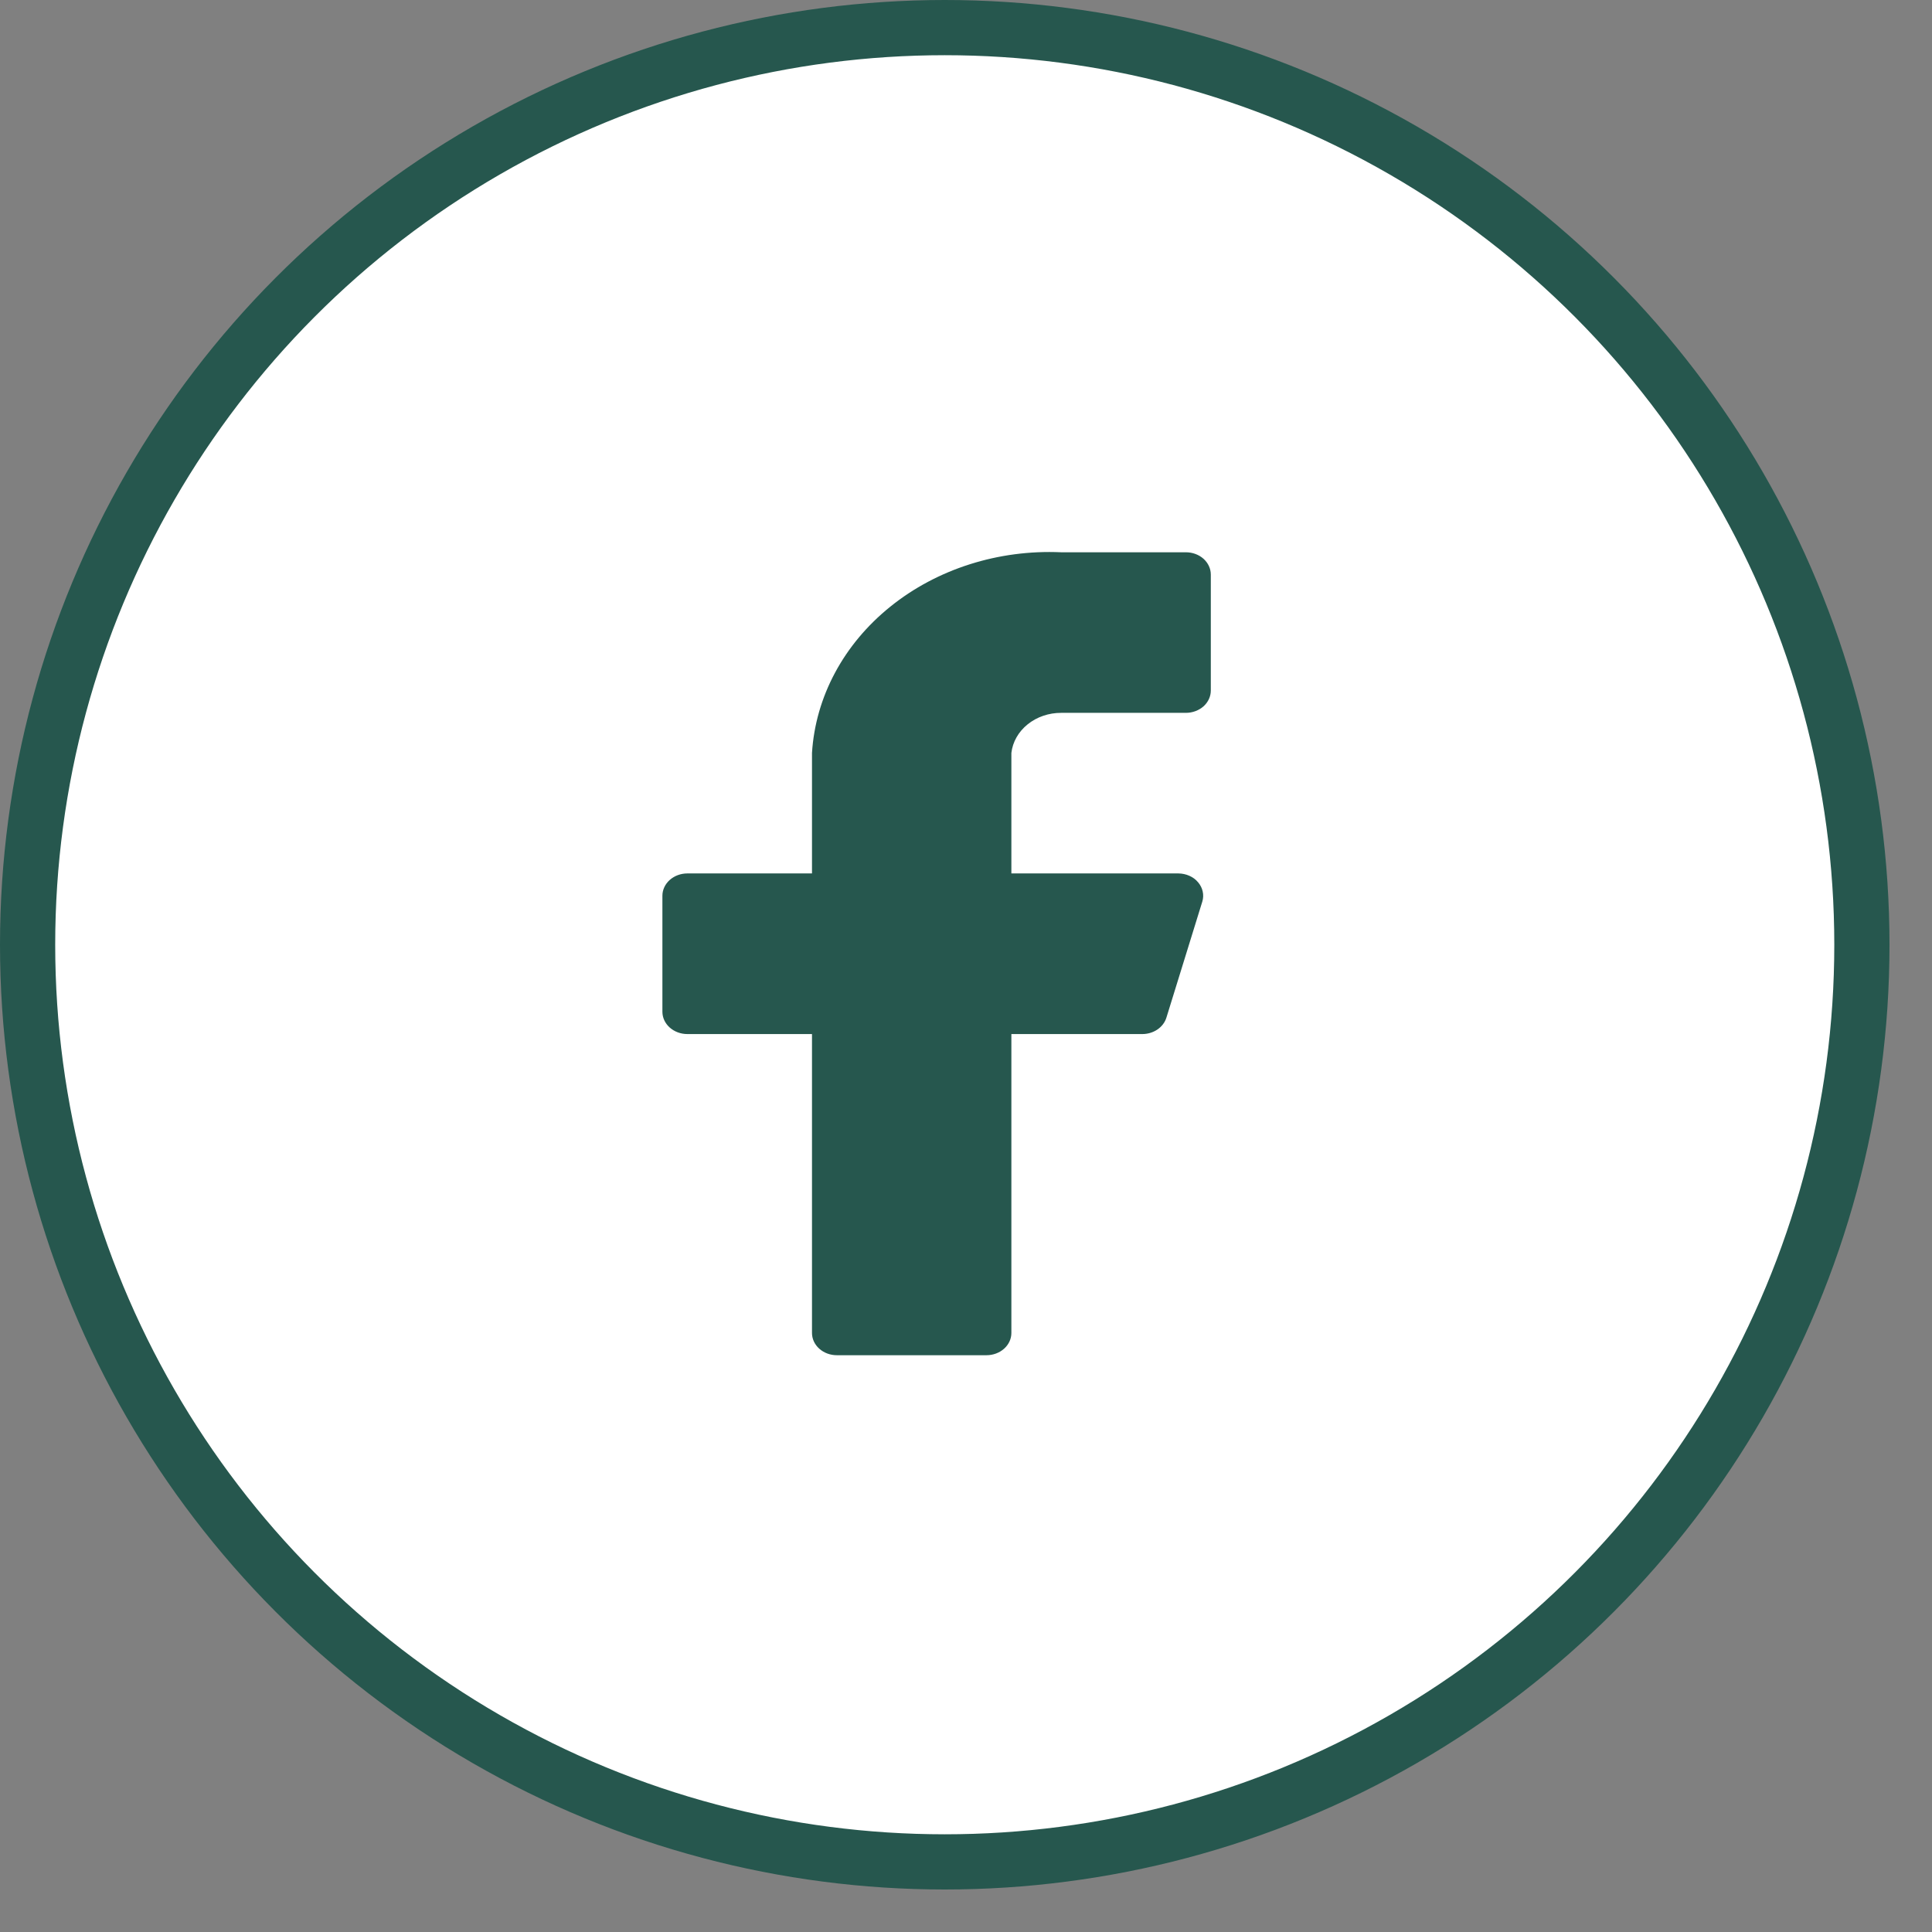
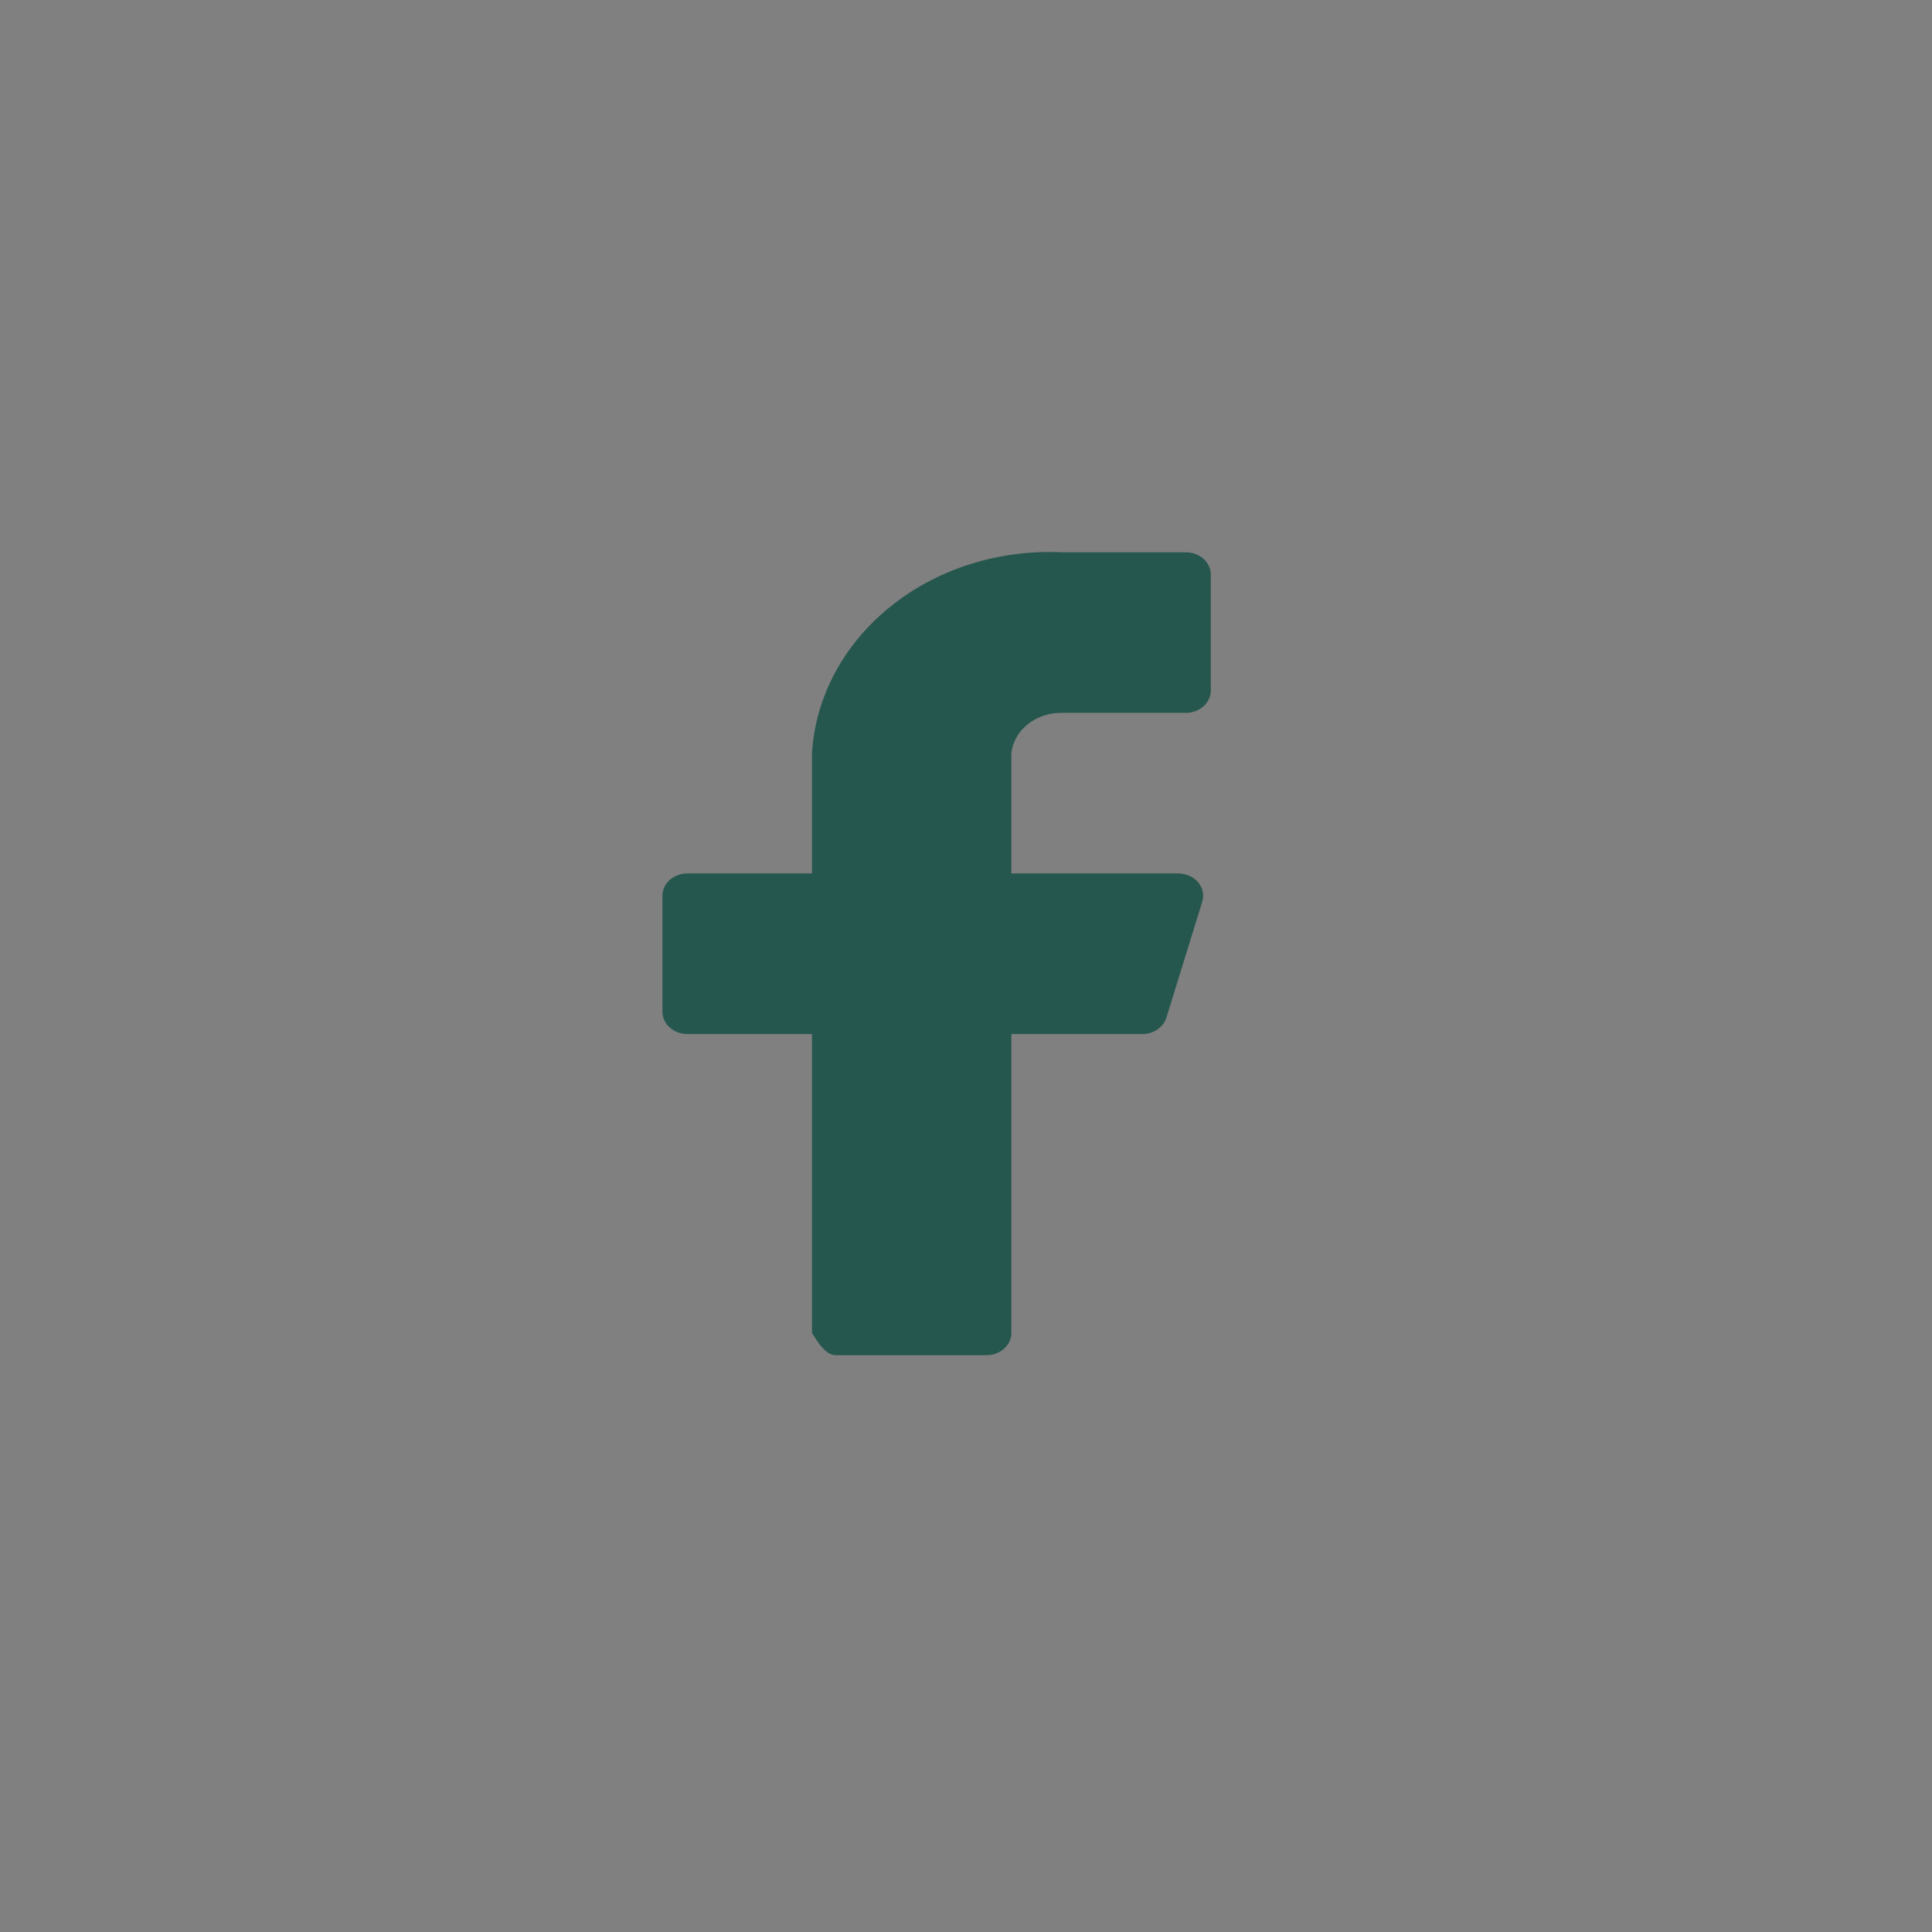
<svg xmlns="http://www.w3.org/2000/svg" width="35" height="35" viewBox="0 0 35 35" fill="none">
  <rect x="0" y="0" width="35" height="35" fill="#808080" stroke="none" />
-   <circle cx="17.115" cy="17.115" r="16.615" fill="white" stroke="#26574E" />
-   <path d="M21.935 10.409C21.935 10.302 21.887 10.199 21.803 10.123C21.718 10.047 21.603 10.005 21.483 10.005H19.225C18.088 9.954 16.975 10.308 16.129 10.99C15.283 11.671 14.773 12.624 14.71 13.641V15.823H12.452C12.332 15.823 12.217 15.866 12.132 15.942C12.048 16.018 12 16.12 12 16.227V18.329C12 18.436 12.048 18.539 12.132 18.614C12.217 18.69 12.332 18.733 12.452 18.733H14.71V24.147C14.71 24.255 14.757 24.357 14.842 24.433C14.927 24.509 15.041 24.551 15.161 24.551H17.871C17.99 24.551 18.105 24.509 18.19 24.433C18.275 24.357 18.322 24.255 18.322 24.147V18.733H20.689C20.789 18.734 20.887 18.705 20.967 18.651C21.047 18.597 21.105 18.52 21.131 18.434L21.781 16.333C21.799 16.273 21.802 16.21 21.788 16.15C21.775 16.089 21.746 16.032 21.704 15.983C21.663 15.933 21.609 15.893 21.547 15.866C21.485 15.838 21.417 15.824 21.348 15.823H18.322V13.641C18.345 13.441 18.45 13.256 18.617 13.122C18.784 12.987 19.001 12.913 19.225 12.914H21.483C21.603 12.914 21.718 12.871 21.803 12.796C21.887 12.72 21.935 12.617 21.935 12.51V10.409Z" fill="#26574E" />
+   <path d="M21.935 10.409C21.935 10.302 21.887 10.199 21.803 10.123C21.718 10.047 21.603 10.005 21.483 10.005H19.225C18.088 9.954 16.975 10.308 16.129 10.99C15.283 11.671 14.773 12.624 14.71 13.641V15.823H12.452C12.332 15.823 12.217 15.866 12.132 15.942C12.048 16.018 12 16.12 12 16.227V18.329C12 18.436 12.048 18.539 12.132 18.614C12.217 18.69 12.332 18.733 12.452 18.733H14.71V24.147C14.927 24.509 15.041 24.551 15.161 24.551H17.871C17.99 24.551 18.105 24.509 18.19 24.433C18.275 24.357 18.322 24.255 18.322 24.147V18.733H20.689C20.789 18.734 20.887 18.705 20.967 18.651C21.047 18.597 21.105 18.52 21.131 18.434L21.781 16.333C21.799 16.273 21.802 16.21 21.788 16.15C21.775 16.089 21.746 16.032 21.704 15.983C21.663 15.933 21.609 15.893 21.547 15.866C21.485 15.838 21.417 15.824 21.348 15.823H18.322V13.641C18.345 13.441 18.45 13.256 18.617 13.122C18.784 12.987 19.001 12.913 19.225 12.914H21.483C21.603 12.914 21.718 12.871 21.803 12.796C21.887 12.72 21.935 12.617 21.935 12.51V10.409Z" fill="#26574E" />
</svg>